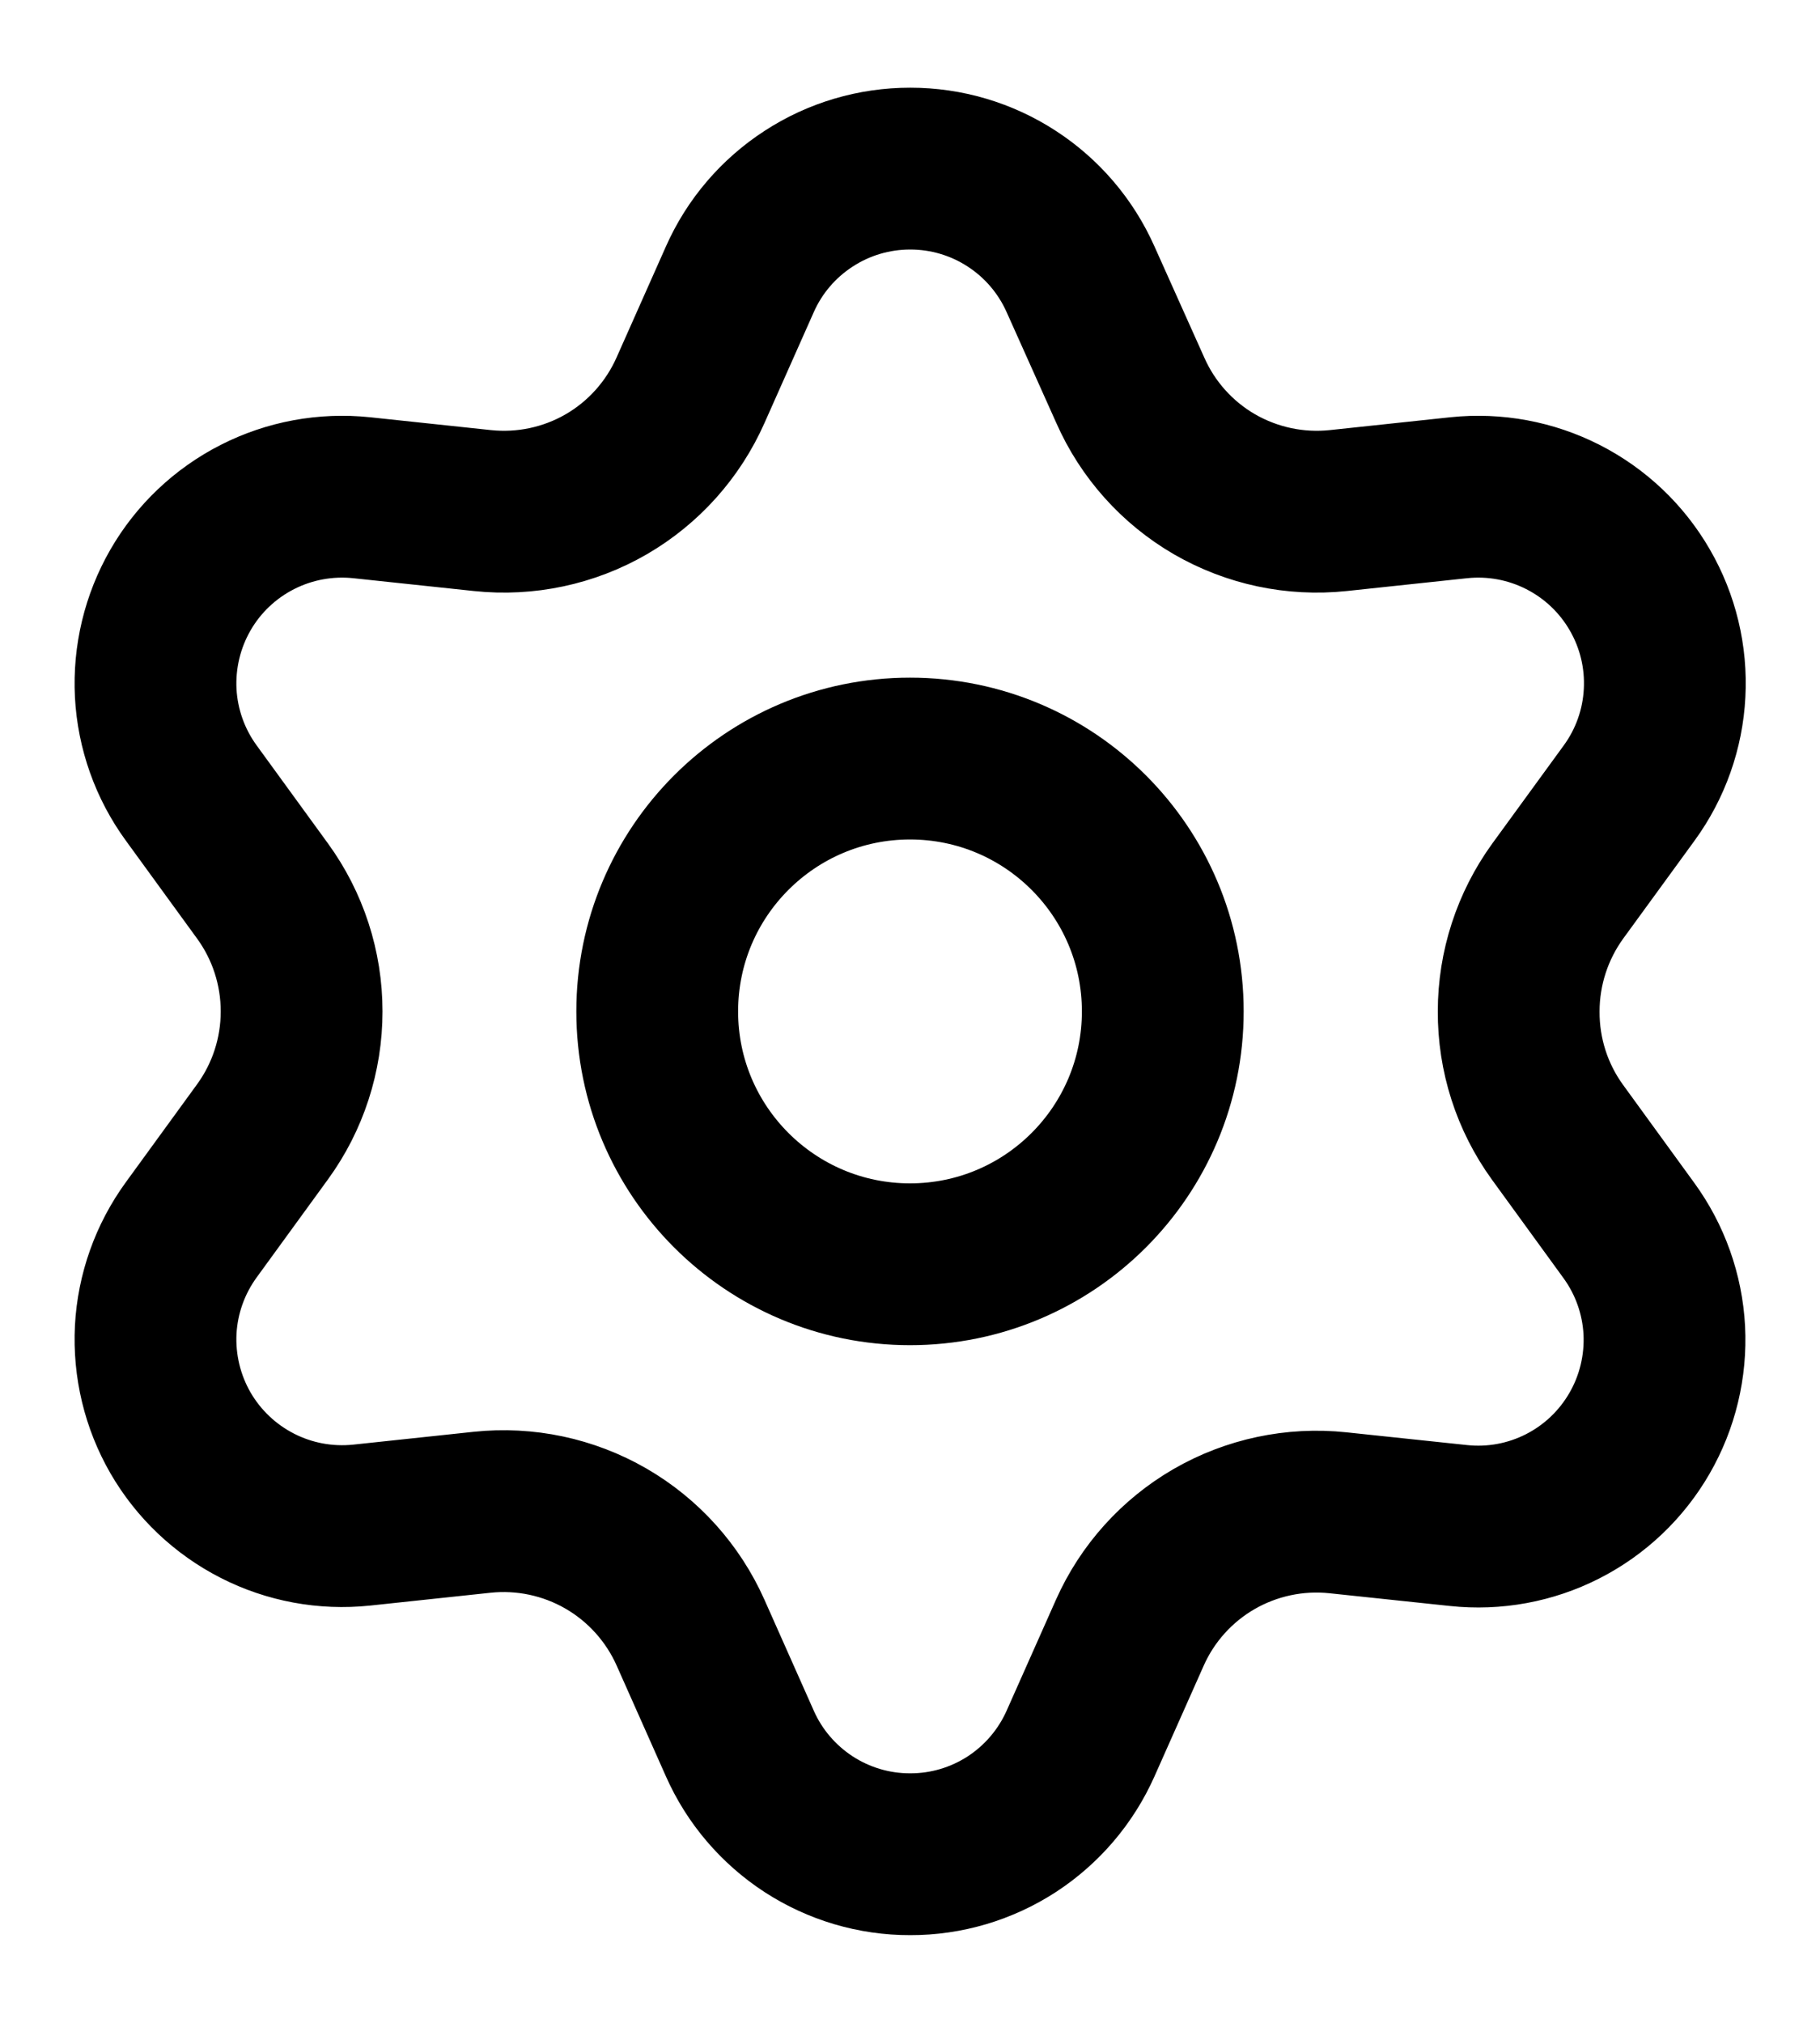
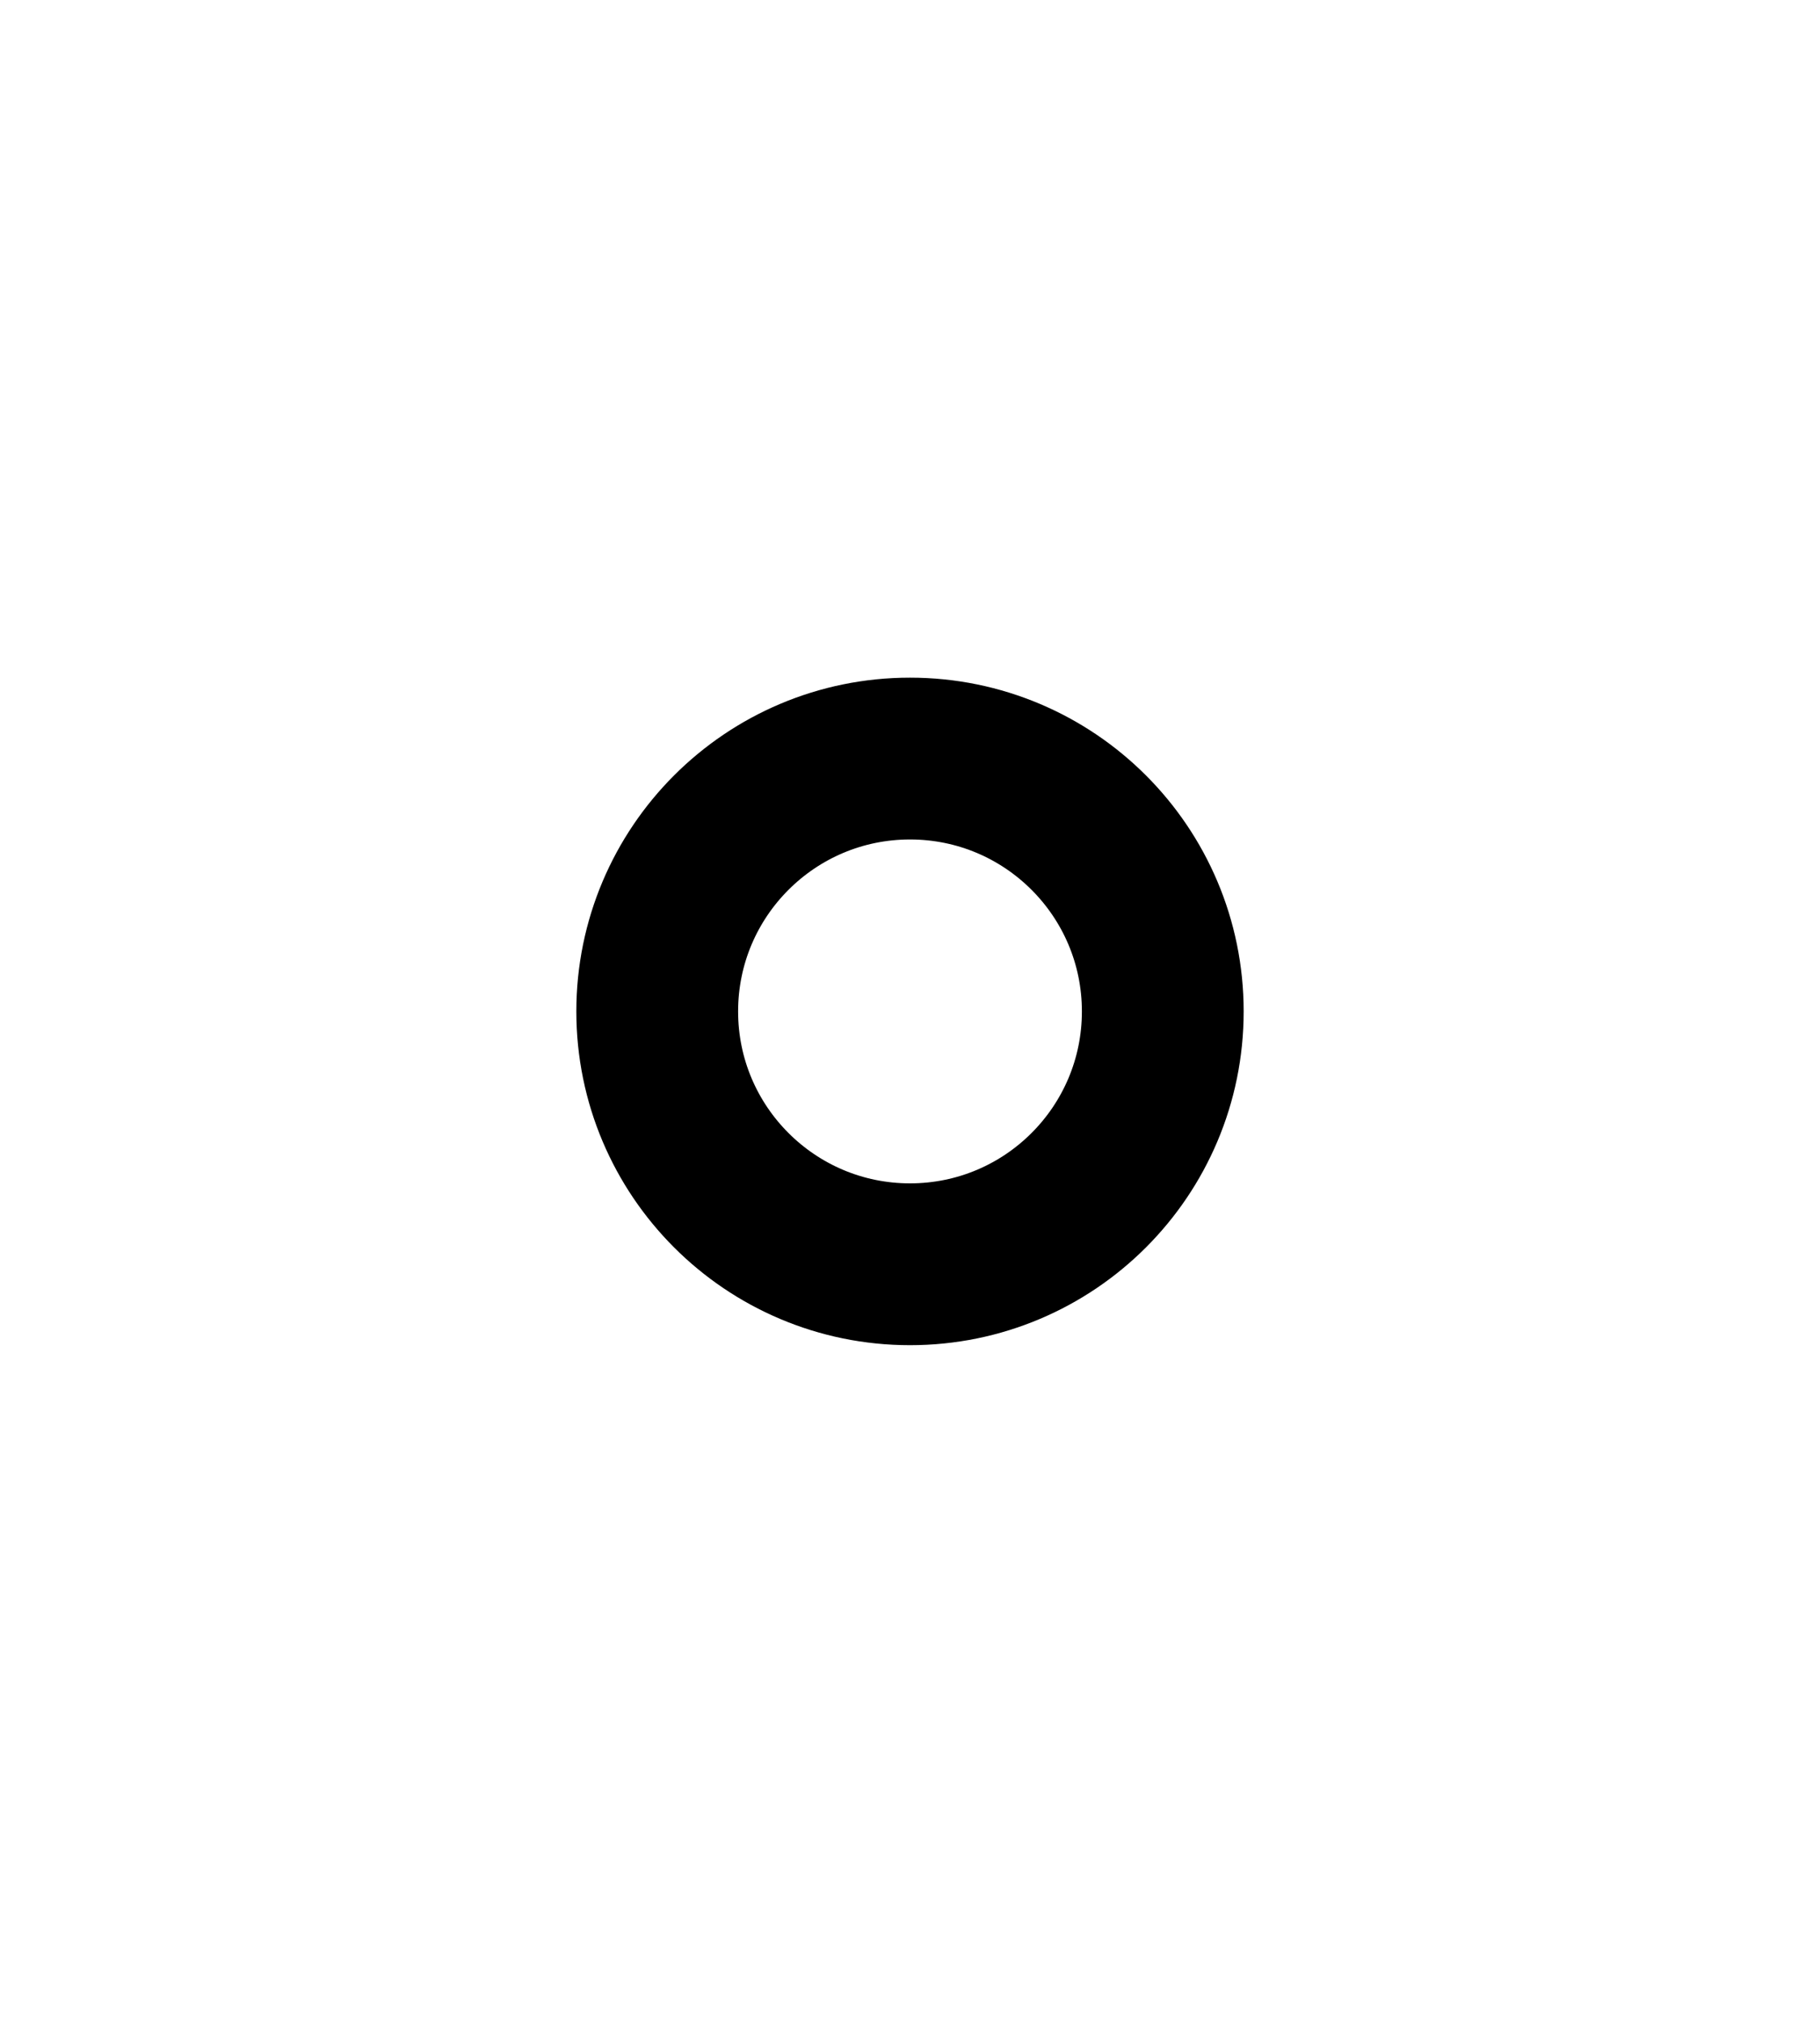
<svg xmlns="http://www.w3.org/2000/svg" width="18" height="20" viewBox="0 0 18 20" fill="none">
-   <path d="M6.83 16.143L7.317 17.238C7.461 17.564 7.698 17.841 7.997 18.036C8.296 18.23 8.645 18.334 9.002 18.333C9.359 18.334 9.708 18.23 10.007 18.036C10.306 17.841 10.542 17.564 10.687 17.238L11.174 16.143C11.347 15.754 11.639 15.43 12.007 15.217C12.378 15.003 12.807 14.912 13.232 14.957L14.424 15.083C14.779 15.121 15.137 15.055 15.455 14.893C15.773 14.731 16.037 14.48 16.215 14.171C16.393 13.863 16.478 13.509 16.46 13.152C16.441 12.796 16.319 12.453 16.109 12.165L15.404 11.195C15.152 10.848 15.018 10.429 15.02 10C15.02 9.572 15.156 9.155 15.407 8.809L16.113 7.84C16.323 7.552 16.445 7.208 16.463 6.852C16.482 6.496 16.397 6.142 16.218 5.833C16.04 5.524 15.776 5.274 15.458 5.112C15.14 4.95 14.783 4.884 14.428 4.921L13.236 5.048C12.81 5.093 12.382 5.002 12.011 4.788C11.642 4.574 11.35 4.248 11.178 3.857L10.687 2.762C10.542 2.436 10.306 2.159 10.007 1.965C9.708 1.77 9.359 1.667 9.002 1.667C8.645 1.667 8.296 1.77 7.997 1.965C7.698 2.159 7.461 2.436 7.317 2.762L6.83 3.857C6.657 4.248 6.365 4.574 5.996 4.788C5.626 5.002 5.197 5.093 4.771 5.048L3.576 4.921C3.221 4.884 2.863 4.95 2.545 5.112C2.227 5.274 1.963 5.524 1.785 5.833C1.607 6.142 1.522 6.496 1.54 6.852C1.559 7.208 1.681 7.552 1.891 7.84L2.596 8.809C2.848 9.155 2.983 9.572 2.983 10C2.983 10.428 2.848 10.845 2.596 11.191L1.891 12.16C1.681 12.449 1.559 12.792 1.54 13.148C1.522 13.504 1.607 13.858 1.785 14.167C1.964 14.476 2.228 14.726 2.546 14.888C2.863 15.05 3.221 15.116 3.576 15.079L4.768 14.952C5.193 14.907 5.622 14.998 5.993 15.212C6.363 15.426 6.656 15.752 6.83 16.143Z" stroke="black" stroke-width="1.6" stroke-linecap="round" stroke-linejoin="round" />
  <path d="M9 12.5C10.381 12.5 11.5 11.381 11.5 10C11.5 8.619 10.381 7.5 9 7.5C7.62 7.5 6.5 8.619 6.5 10C6.5 11.381 7.62 12.5 9 12.5Z" stroke="black" stroke-width="1.6" stroke-linecap="round" stroke-linejoin="round" />
</svg>